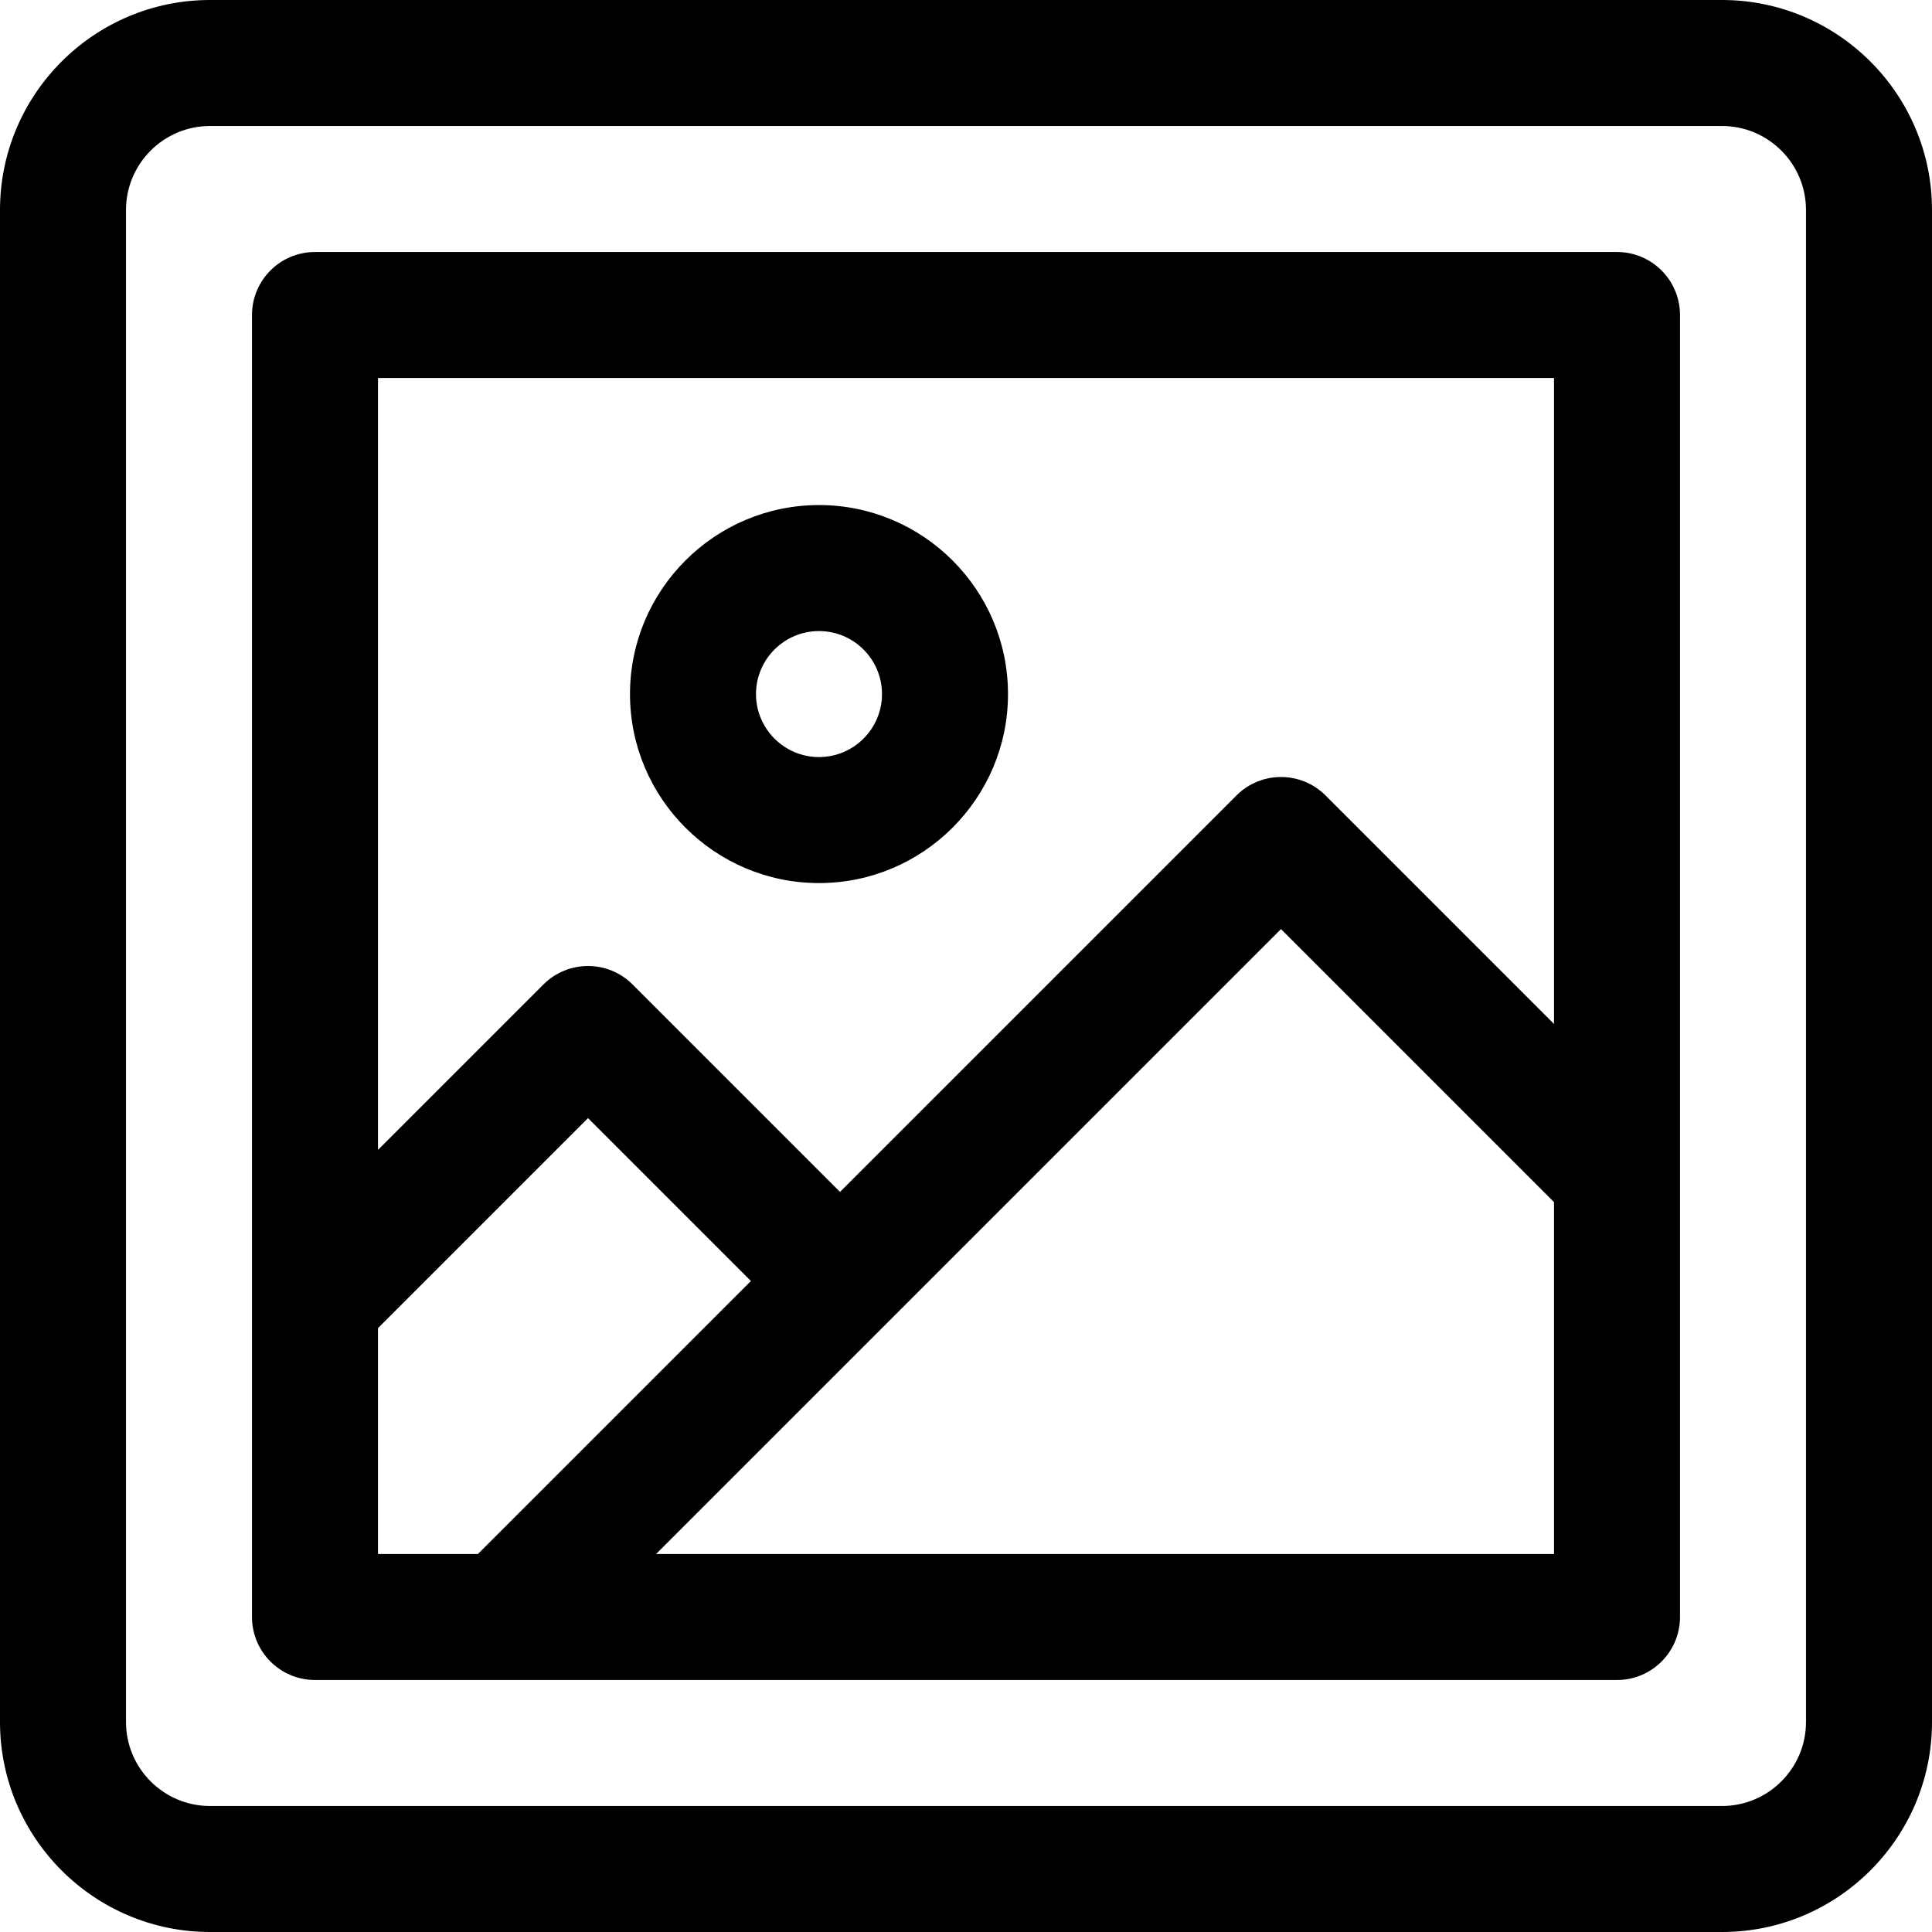
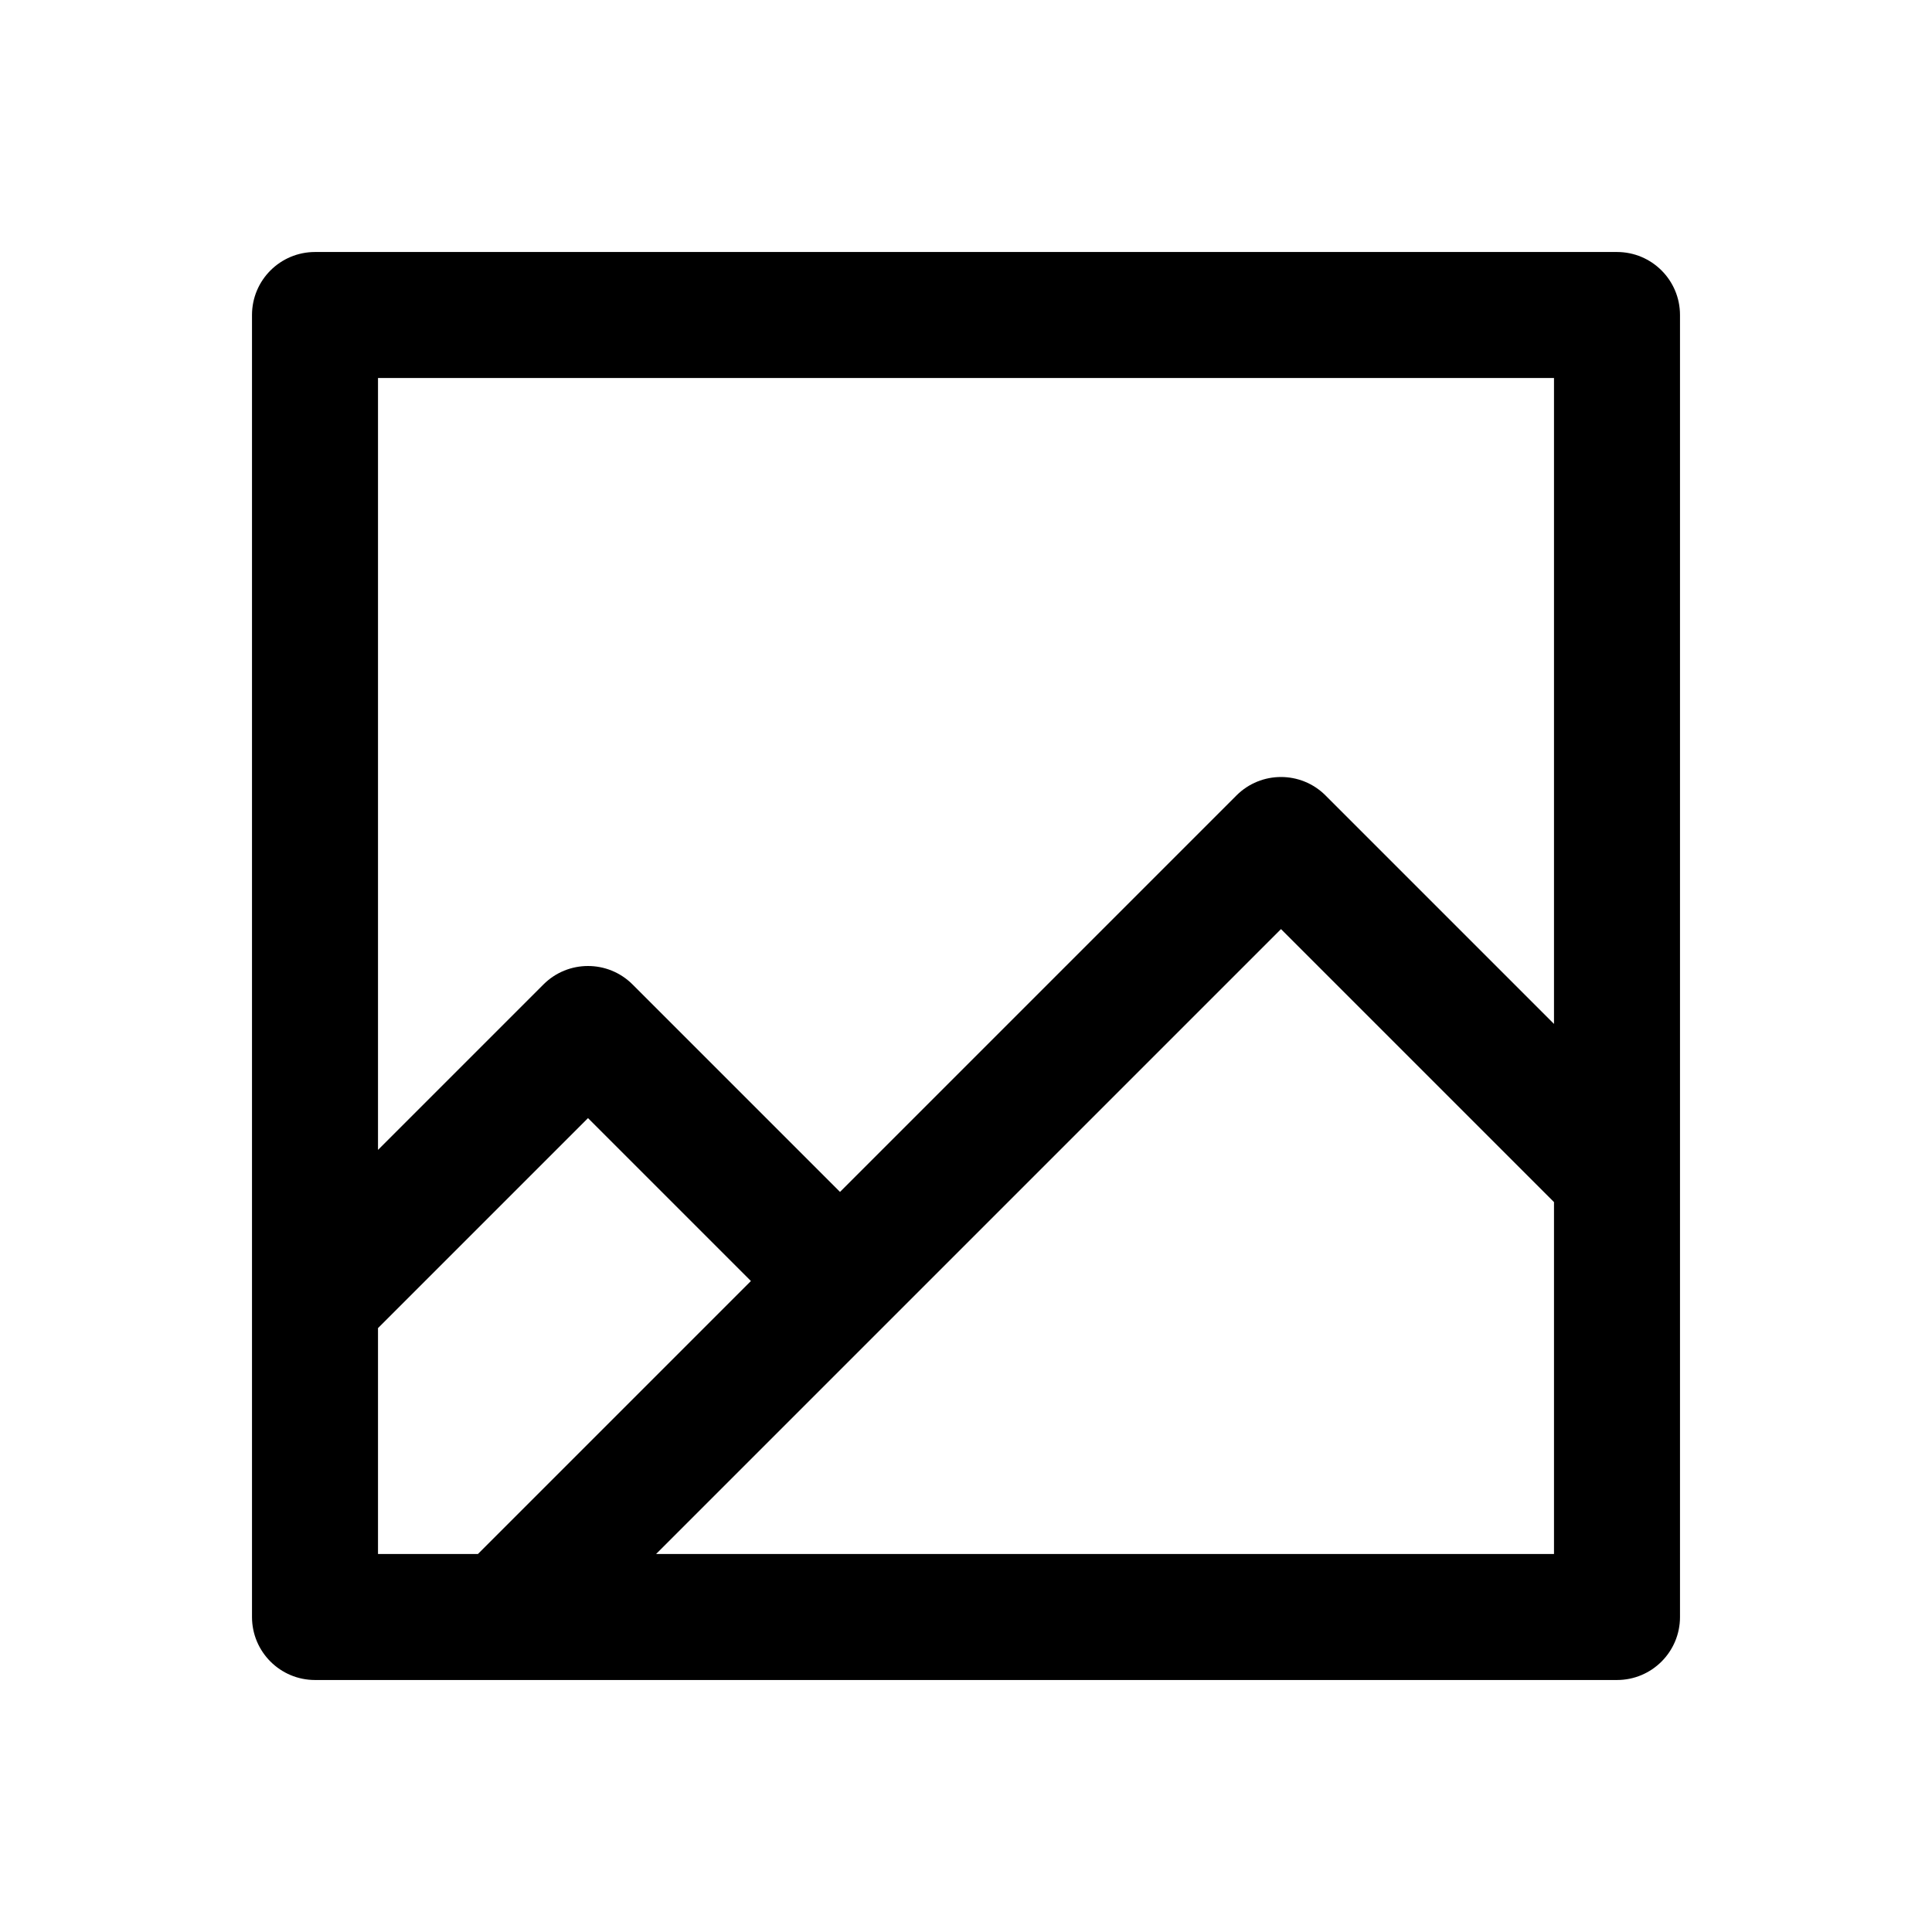
<svg xmlns="http://www.w3.org/2000/svg" fill="#000000" height="800px" width="800px" version="1.1" id="Layer_1" viewBox="0 0 512 512" xml:space="preserve">
  <g>
    <g>
-       <path d="M456.348,0H55.652C24.966,0,0,24.966,0,55.652v400.696C0,487.034,24.966,512,55.652,512h400.696    C487.034,512,512,487.034,512,456.348V55.652C512,24.966,487.034,0,456.348,0z M478.609,456.348    c0,12.275-9.986,22.261-22.261,22.261H55.652c-12.275,0-22.261-9.986-22.261-22.261V55.652c0-12.275,9.986-22.261,22.261-22.261    h400.696c12.275,0,22.261,9.986,22.261,22.261V456.348z" />
-     </g>
+       </g>
  </g>
  <g>
    <g>
      <path d="M428.522,66.783H83.478c-9.22,0-16.696,7.475-16.696,16.696v345.043c0,9.22,7.475,16.696,16.696,16.696h345.043    c9.22,0,16.696-7.475,16.696-16.696V311.659c0-0.003,0-0.008,0-0.011V83.478C445.217,74.258,437.742,66.783,428.522,66.783z     M100.174,411.826V351.96l55.652-55.652l43.172,43.172l-72.346,72.347H100.174z M411.826,411.826H173.873l165.605-165.605    l72.348,72.348V411.826z M411.826,271.347l-60.543-60.543c-6.514-6.516-17.093-6.52-23.611,0L222.609,315.868l-54.978-54.978    c-6.519-6.519-17.091-6.519-23.611,0l-43.846,43.847V100.174h311.652V271.347z" />
    </g>
  </g>
  <g>
    <g>
-       <path d="M217.043,133.848c-27.618,0-50.087,22.469-50.087,50.087c0,27.618,22.469,50.087,50.087,50.087    c27.618,0,50.087-22.469,50.087-50.087C267.13,156.317,244.661,133.848,217.043,133.848z M217.043,200.631    c-9.206,0-16.696-7.49-16.696-16.696c0-9.206,7.49-16.696,16.696-16.696c9.206,0,16.696,7.49,16.696,16.696    C233.739,193.141,226.249,200.631,217.043,200.631z" />
-     </g>
+       </g>
  </g>
</svg>